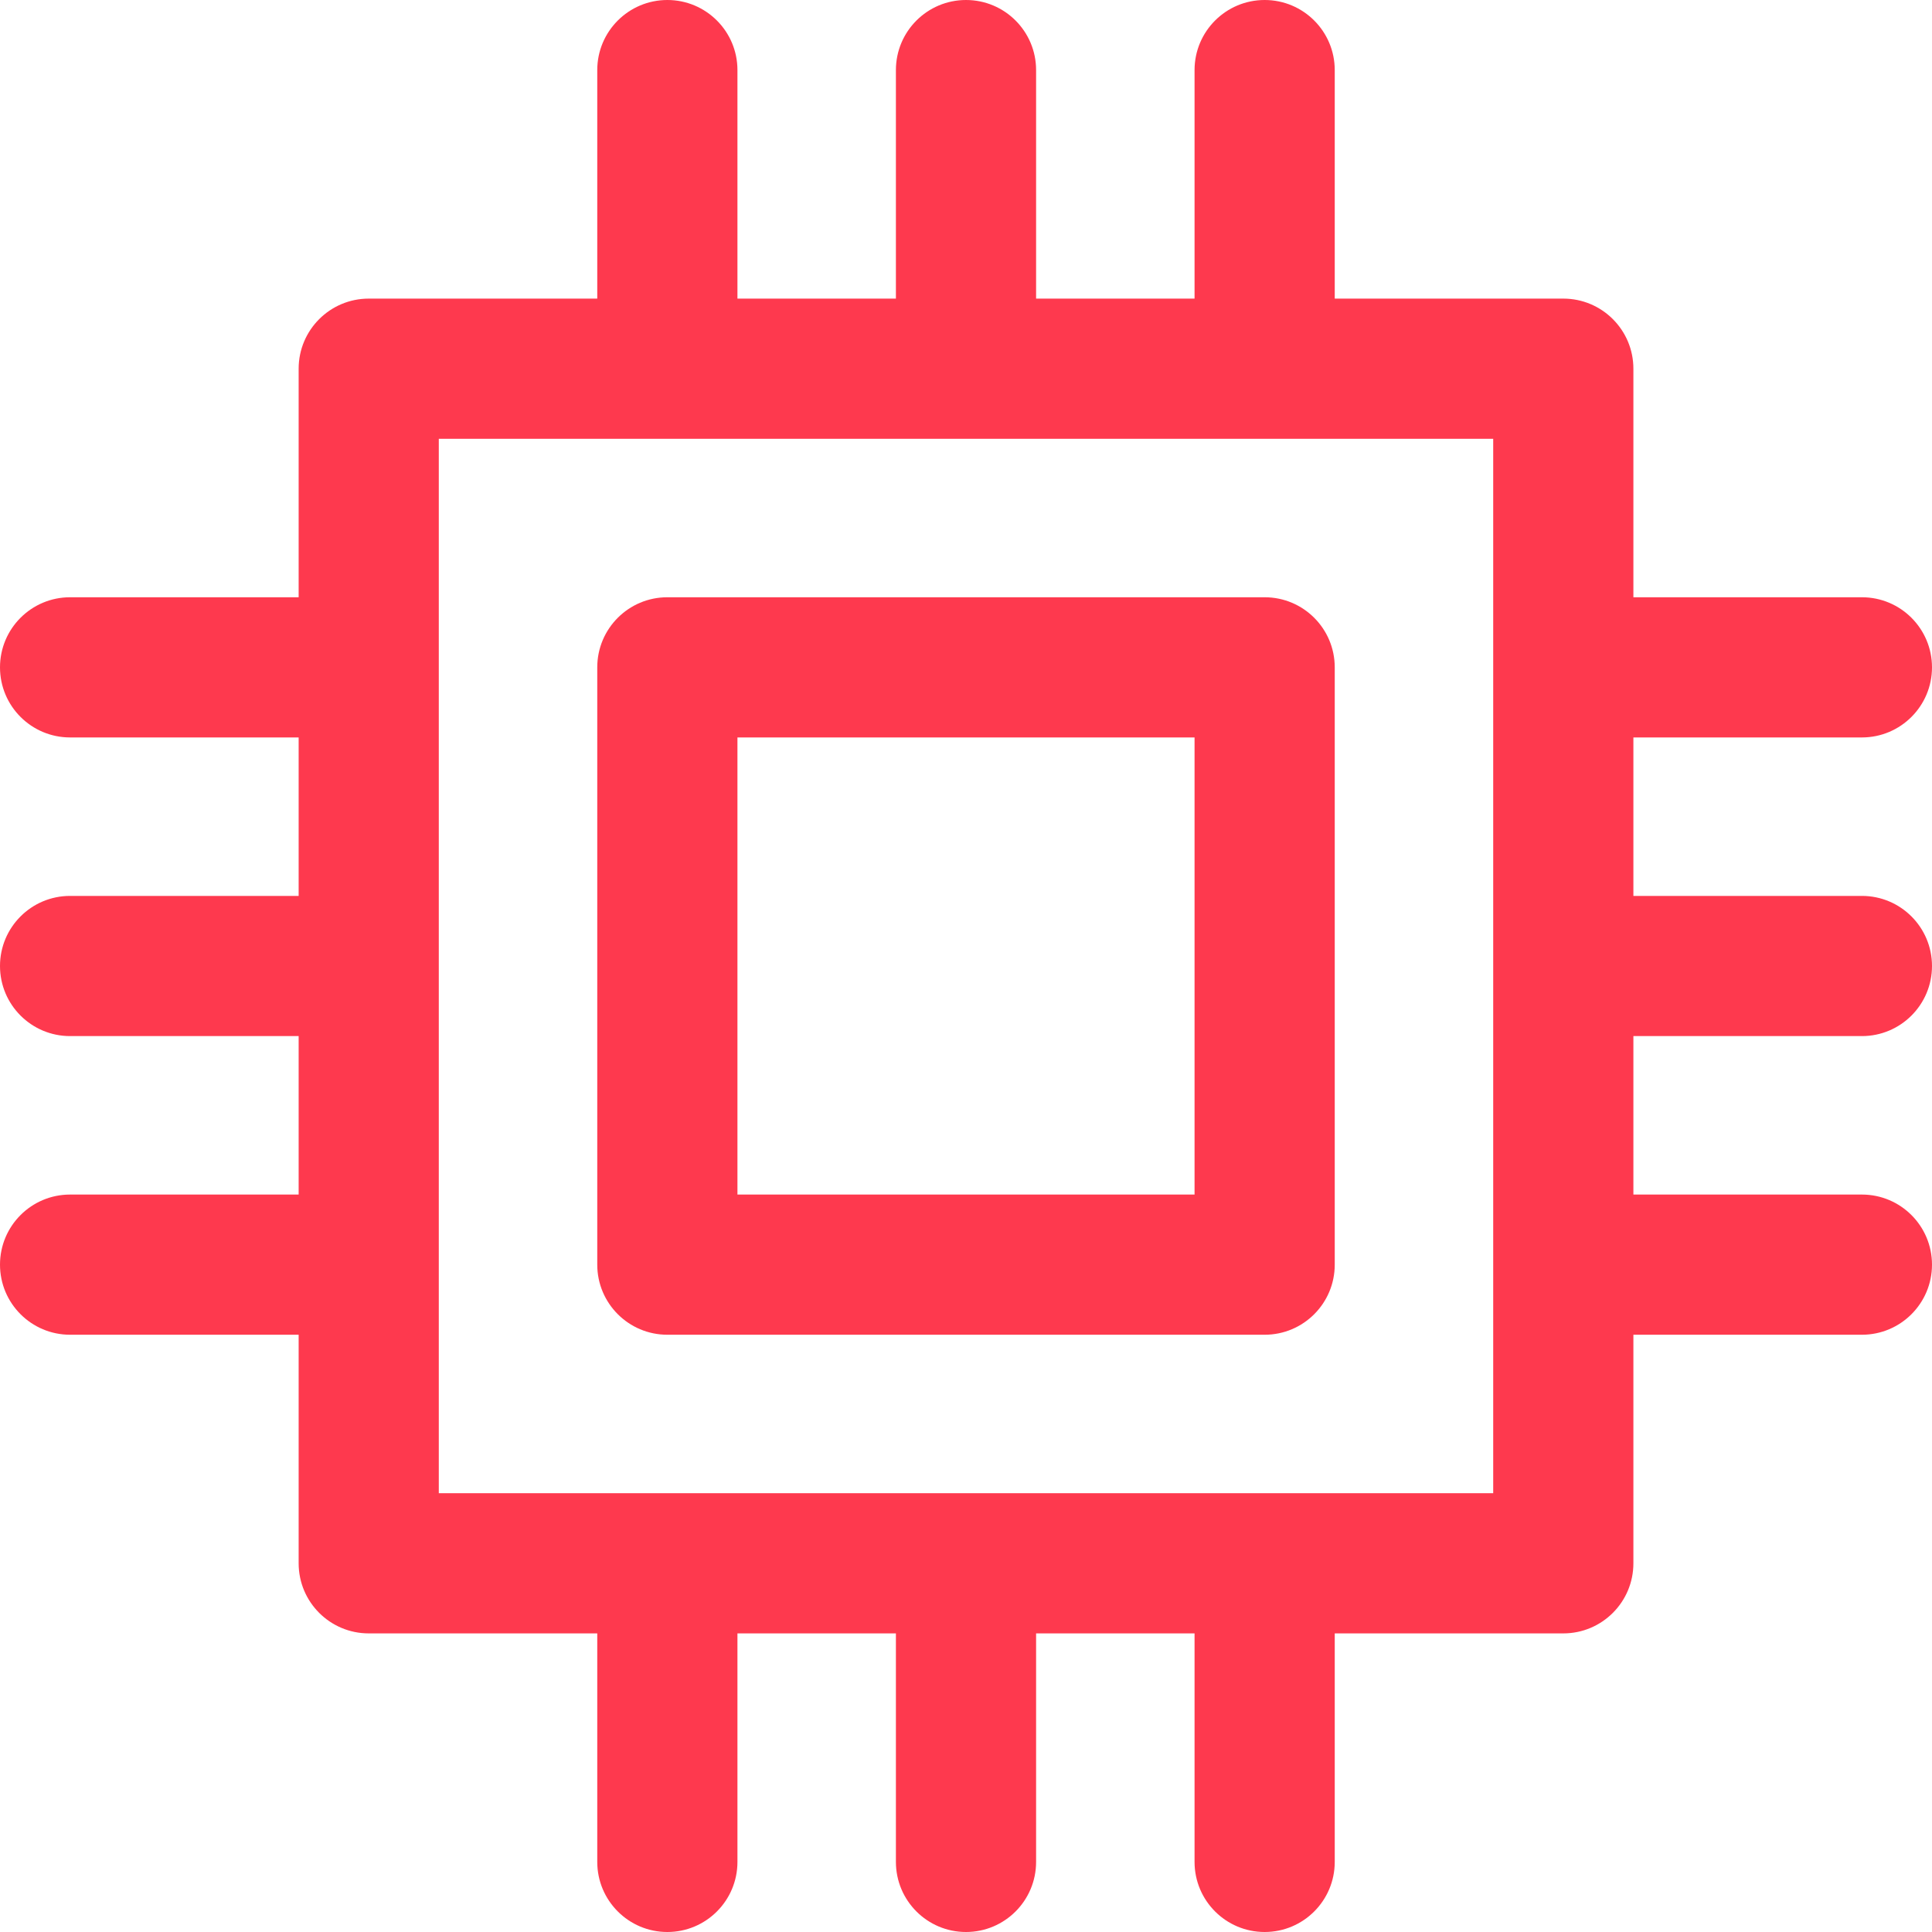
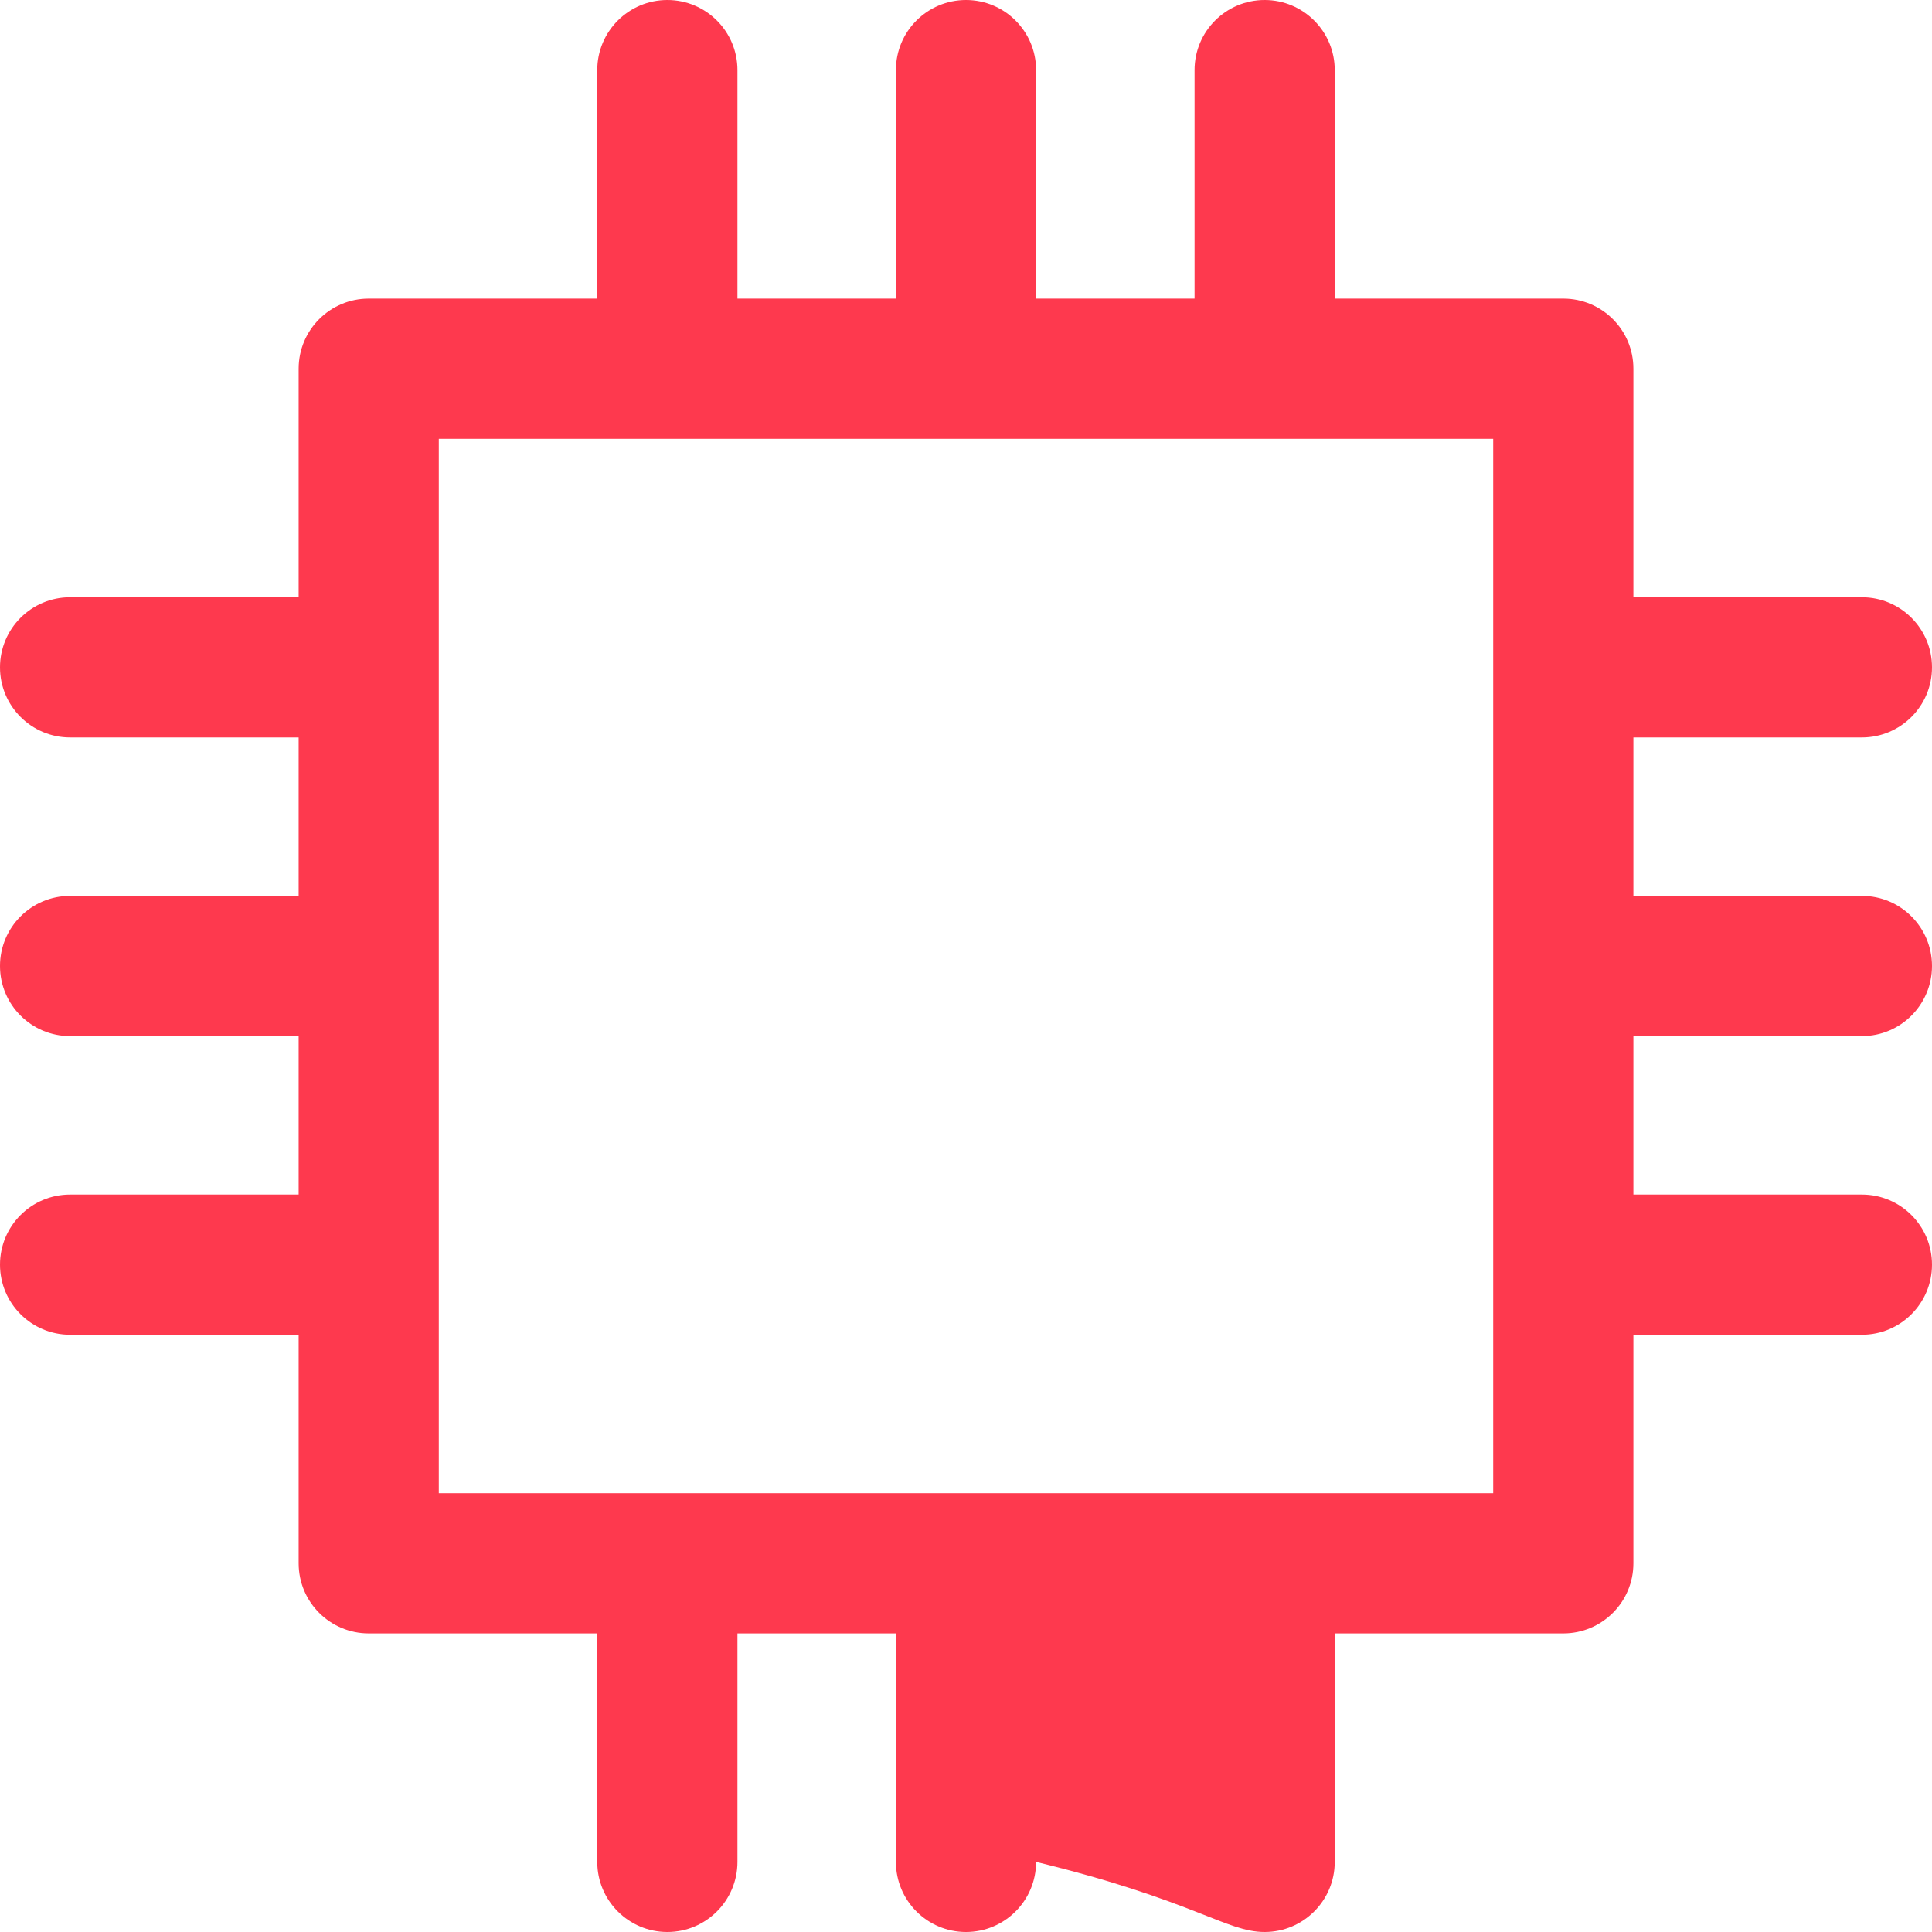
<svg xmlns="http://www.w3.org/2000/svg" width="50" height="50" viewBox="0 0 50 50" fill="none">
-   <path d="M32.729 15.457H17.271C16.269 15.457 15.457 16.269 15.457 17.271V32.729C15.457 33.731 16.27 34.543 17.271 34.543H32.729C33.731 34.543 34.543 33.731 34.543 32.729V17.271C34.543 16.269 33.731 15.457 32.729 15.457ZM30.915 30.915H19.085V19.085H30.915V30.915Z" fill="#FE394E" />
-   <path d="M48.186 26.814C49.188 26.814 50 26.002 50 25C50 23.998 49.188 23.186 48.186 23.186H42.272V19.085H48.186C49.188 19.085 50 18.273 50 17.271C50 16.269 49.188 15.457 48.186 15.457H42.272V9.542C42.272 8.54 41.46 7.728 40.458 7.728H34.543V1.814C34.543 0.812 33.731 0 32.729 0C31.727 0 30.915 0.812 30.915 1.814V7.728H26.814V1.814C26.814 0.812 26.002 0 25 0C23.998 0 23.186 0.812 23.186 1.814V7.728H19.085V1.814C19.085 0.812 18.273 0 17.271 0C16.269 0 15.457 0.812 15.457 1.814V7.728H9.543C8.541 7.728 7.729 8.541 7.729 9.542V15.457H1.814C0.812 15.457 0 16.269 0 17.271C0 18.273 0.812 19.085 1.814 19.085H7.729V23.186H1.814C0.812 23.186 0 23.998 0 25C0 26.002 0.812 26.814 1.814 26.814H7.729V30.915H1.814C0.812 30.915 0 31.727 0 32.729C0 33.731 0.812 34.543 1.814 34.543H7.729V40.458C7.729 41.46 8.541 42.272 9.543 42.272H15.457V48.186C15.457 49.188 16.27 50 17.271 50C18.273 50 19.085 49.188 19.085 48.186V42.272H23.186V48.186C23.186 49.188 23.998 50 25 50C26.002 50 26.814 49.188 26.814 48.186V42.272H30.915V48.186C30.915 49.188 31.727 50 32.729 50C33.731 50 34.543 49.188 34.543 48.186V42.272H40.458C41.46 42.272 42.272 41.46 42.272 40.458V34.543H48.186C49.188 34.543 50 33.731 50 32.729C50 31.727 49.188 30.915 48.186 30.915H42.272V26.814H48.186ZM38.644 38.644H11.356V11.356H38.644V38.644Z" fill="#FE394E" />
+   <path d="M48.186 26.814C49.188 26.814 50 26.002 50 25C50 23.998 49.188 23.186 48.186 23.186H42.272V19.085H48.186C49.188 19.085 50 18.273 50 17.271C50 16.269 49.188 15.457 48.186 15.457H42.272V9.542C42.272 8.54 41.46 7.728 40.458 7.728H34.543V1.814C34.543 0.812 33.731 0 32.729 0C31.727 0 30.915 0.812 30.915 1.814V7.728H26.814V1.814C26.814 0.812 26.002 0 25 0C23.998 0 23.186 0.812 23.186 1.814V7.728H19.085V1.814C19.085 0.812 18.273 0 17.271 0C16.269 0 15.457 0.812 15.457 1.814V7.728H9.543C8.541 7.728 7.729 8.541 7.729 9.542V15.457H1.814C0.812 15.457 0 16.269 0 17.271C0 18.273 0.812 19.085 1.814 19.085H7.729V23.186H1.814C0.812 23.186 0 23.998 0 25C0 26.002 0.812 26.814 1.814 26.814H7.729V30.915H1.814C0.812 30.915 0 31.727 0 32.729C0 33.731 0.812 34.543 1.814 34.543H7.729V40.458C7.729 41.46 8.541 42.272 9.543 42.272H15.457V48.186C15.457 49.188 16.27 50 17.271 50C18.273 50 19.085 49.188 19.085 48.186V42.272H23.186V48.186C23.186 49.188 23.998 50 25 50C26.002 50 26.814 49.188 26.814 48.186V42.272V48.186C30.915 49.188 31.727 50 32.729 50C33.731 50 34.543 49.188 34.543 48.186V42.272H40.458C41.46 42.272 42.272 41.46 42.272 40.458V34.543H48.186C49.188 34.543 50 33.731 50 32.729C50 31.727 49.188 30.915 48.186 30.915H42.272V26.814H48.186ZM38.644 38.644H11.356V11.356H38.644V38.644Z" fill="#FE394E" />
</svg>